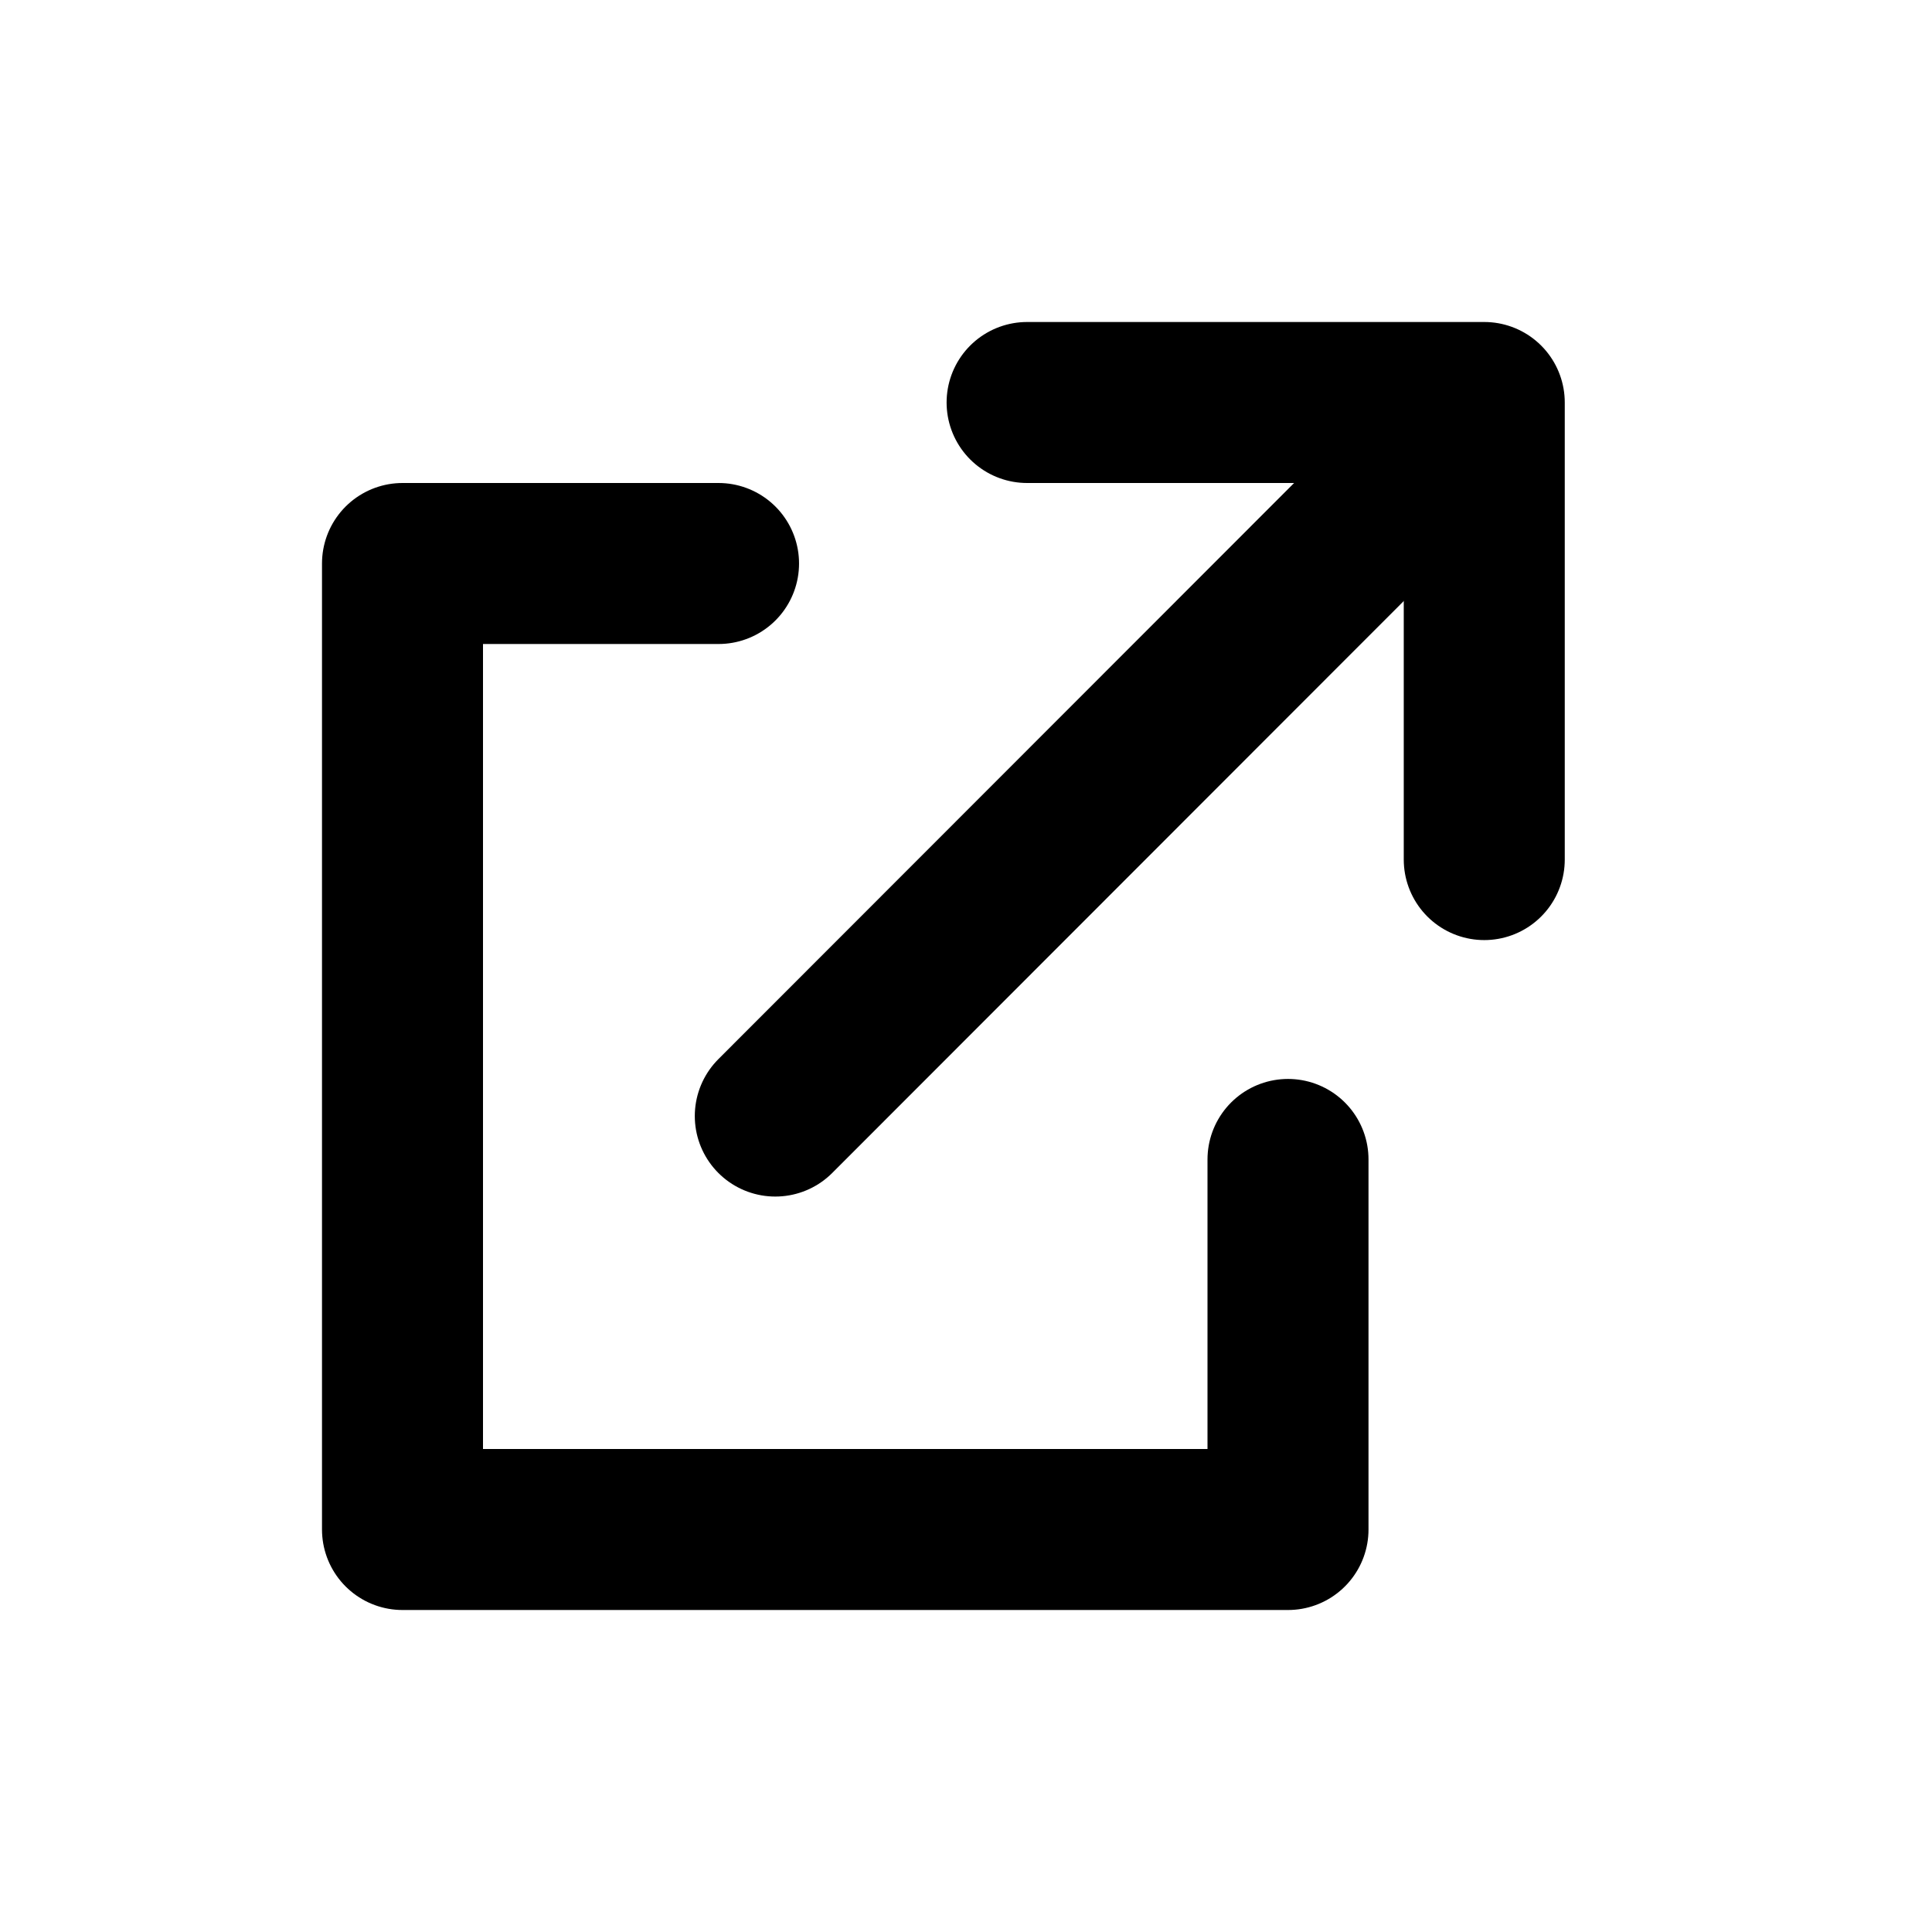
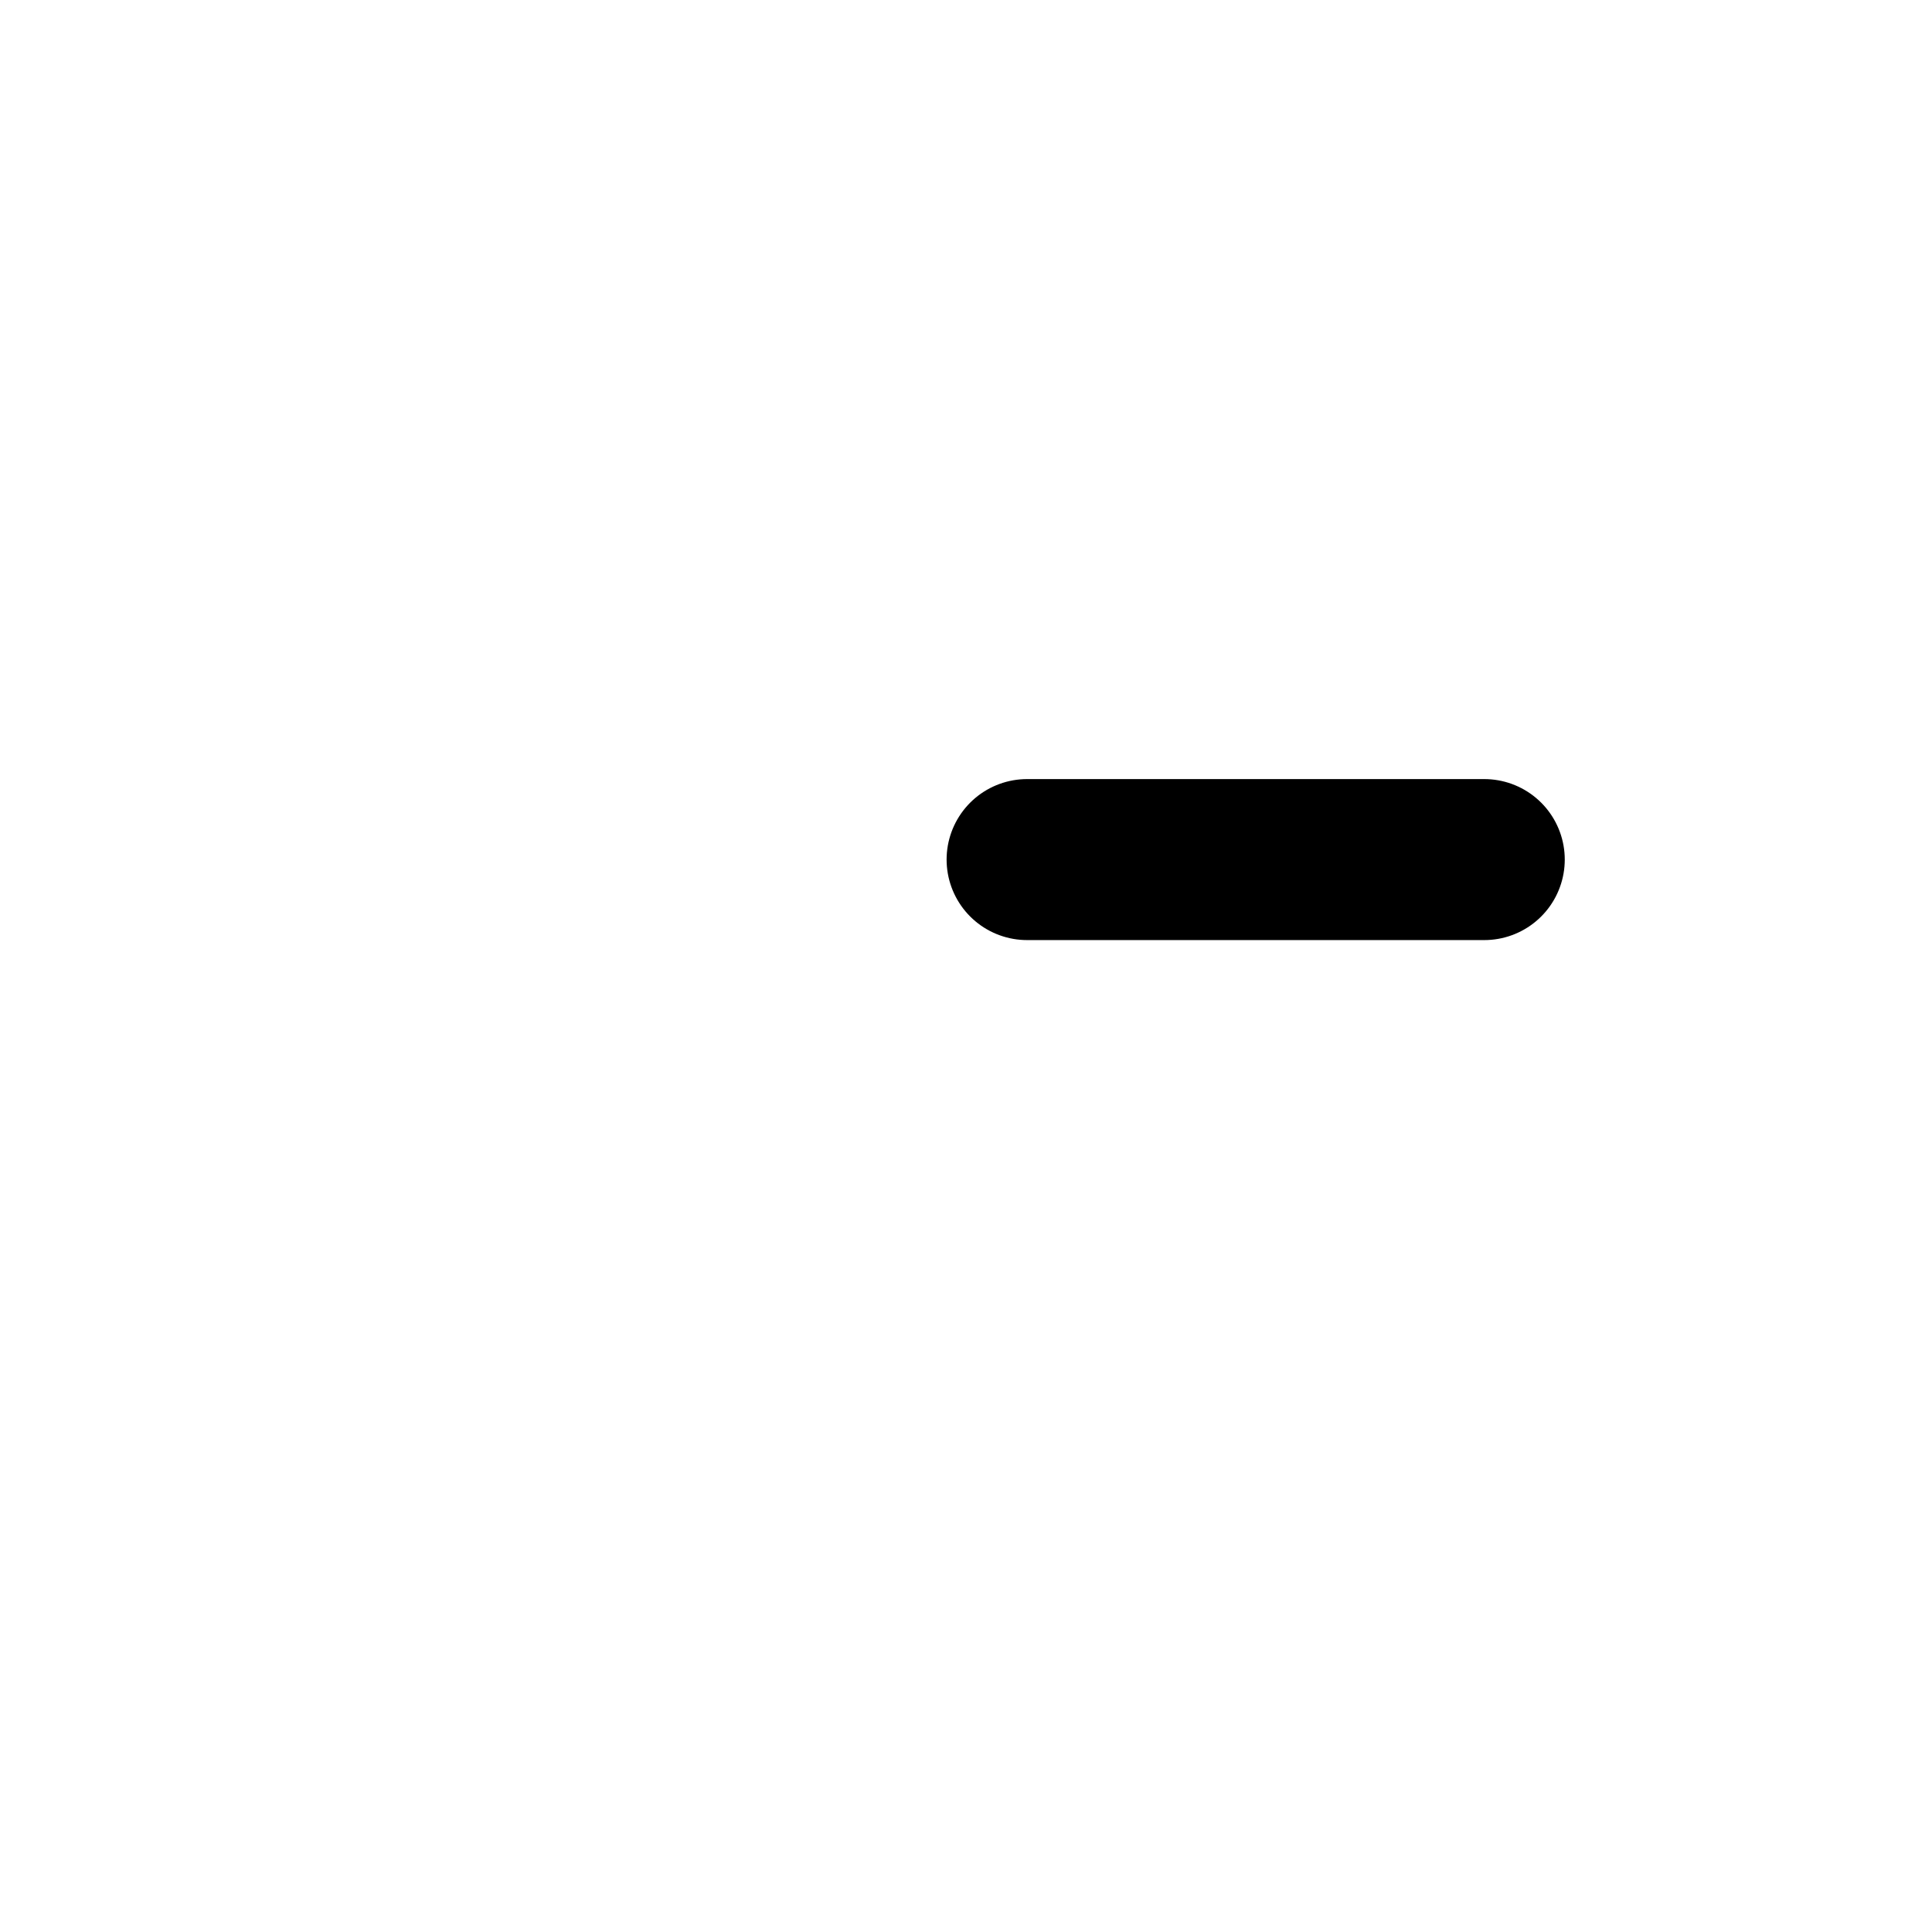
<svg xmlns="http://www.w3.org/2000/svg" width="24" height="24" viewBox="0 0 24 24" color="currentcolor" fill="none" data-sb-field-path="sbFieldPath">
-   <path d="M16 14.403V19H5V7H8.926" stroke="currentcolor" stroke-width="2" stroke-linecap="round" stroke-linejoin="round" />
-   <path d="M18.438 10.678V5H12.759" stroke="currentcolor" stroke-width="2" stroke-linecap="round" stroke-linejoin="round" />
-   <path d="M18.279 5.21L9.631 13.864" stroke="currentcolor" stroke-width="2" stroke-linecap="round" />
+   <path d="M18.438 10.678H12.759" stroke="currentcolor" stroke-width="2" stroke-linecap="round" stroke-linejoin="round" />
</svg>